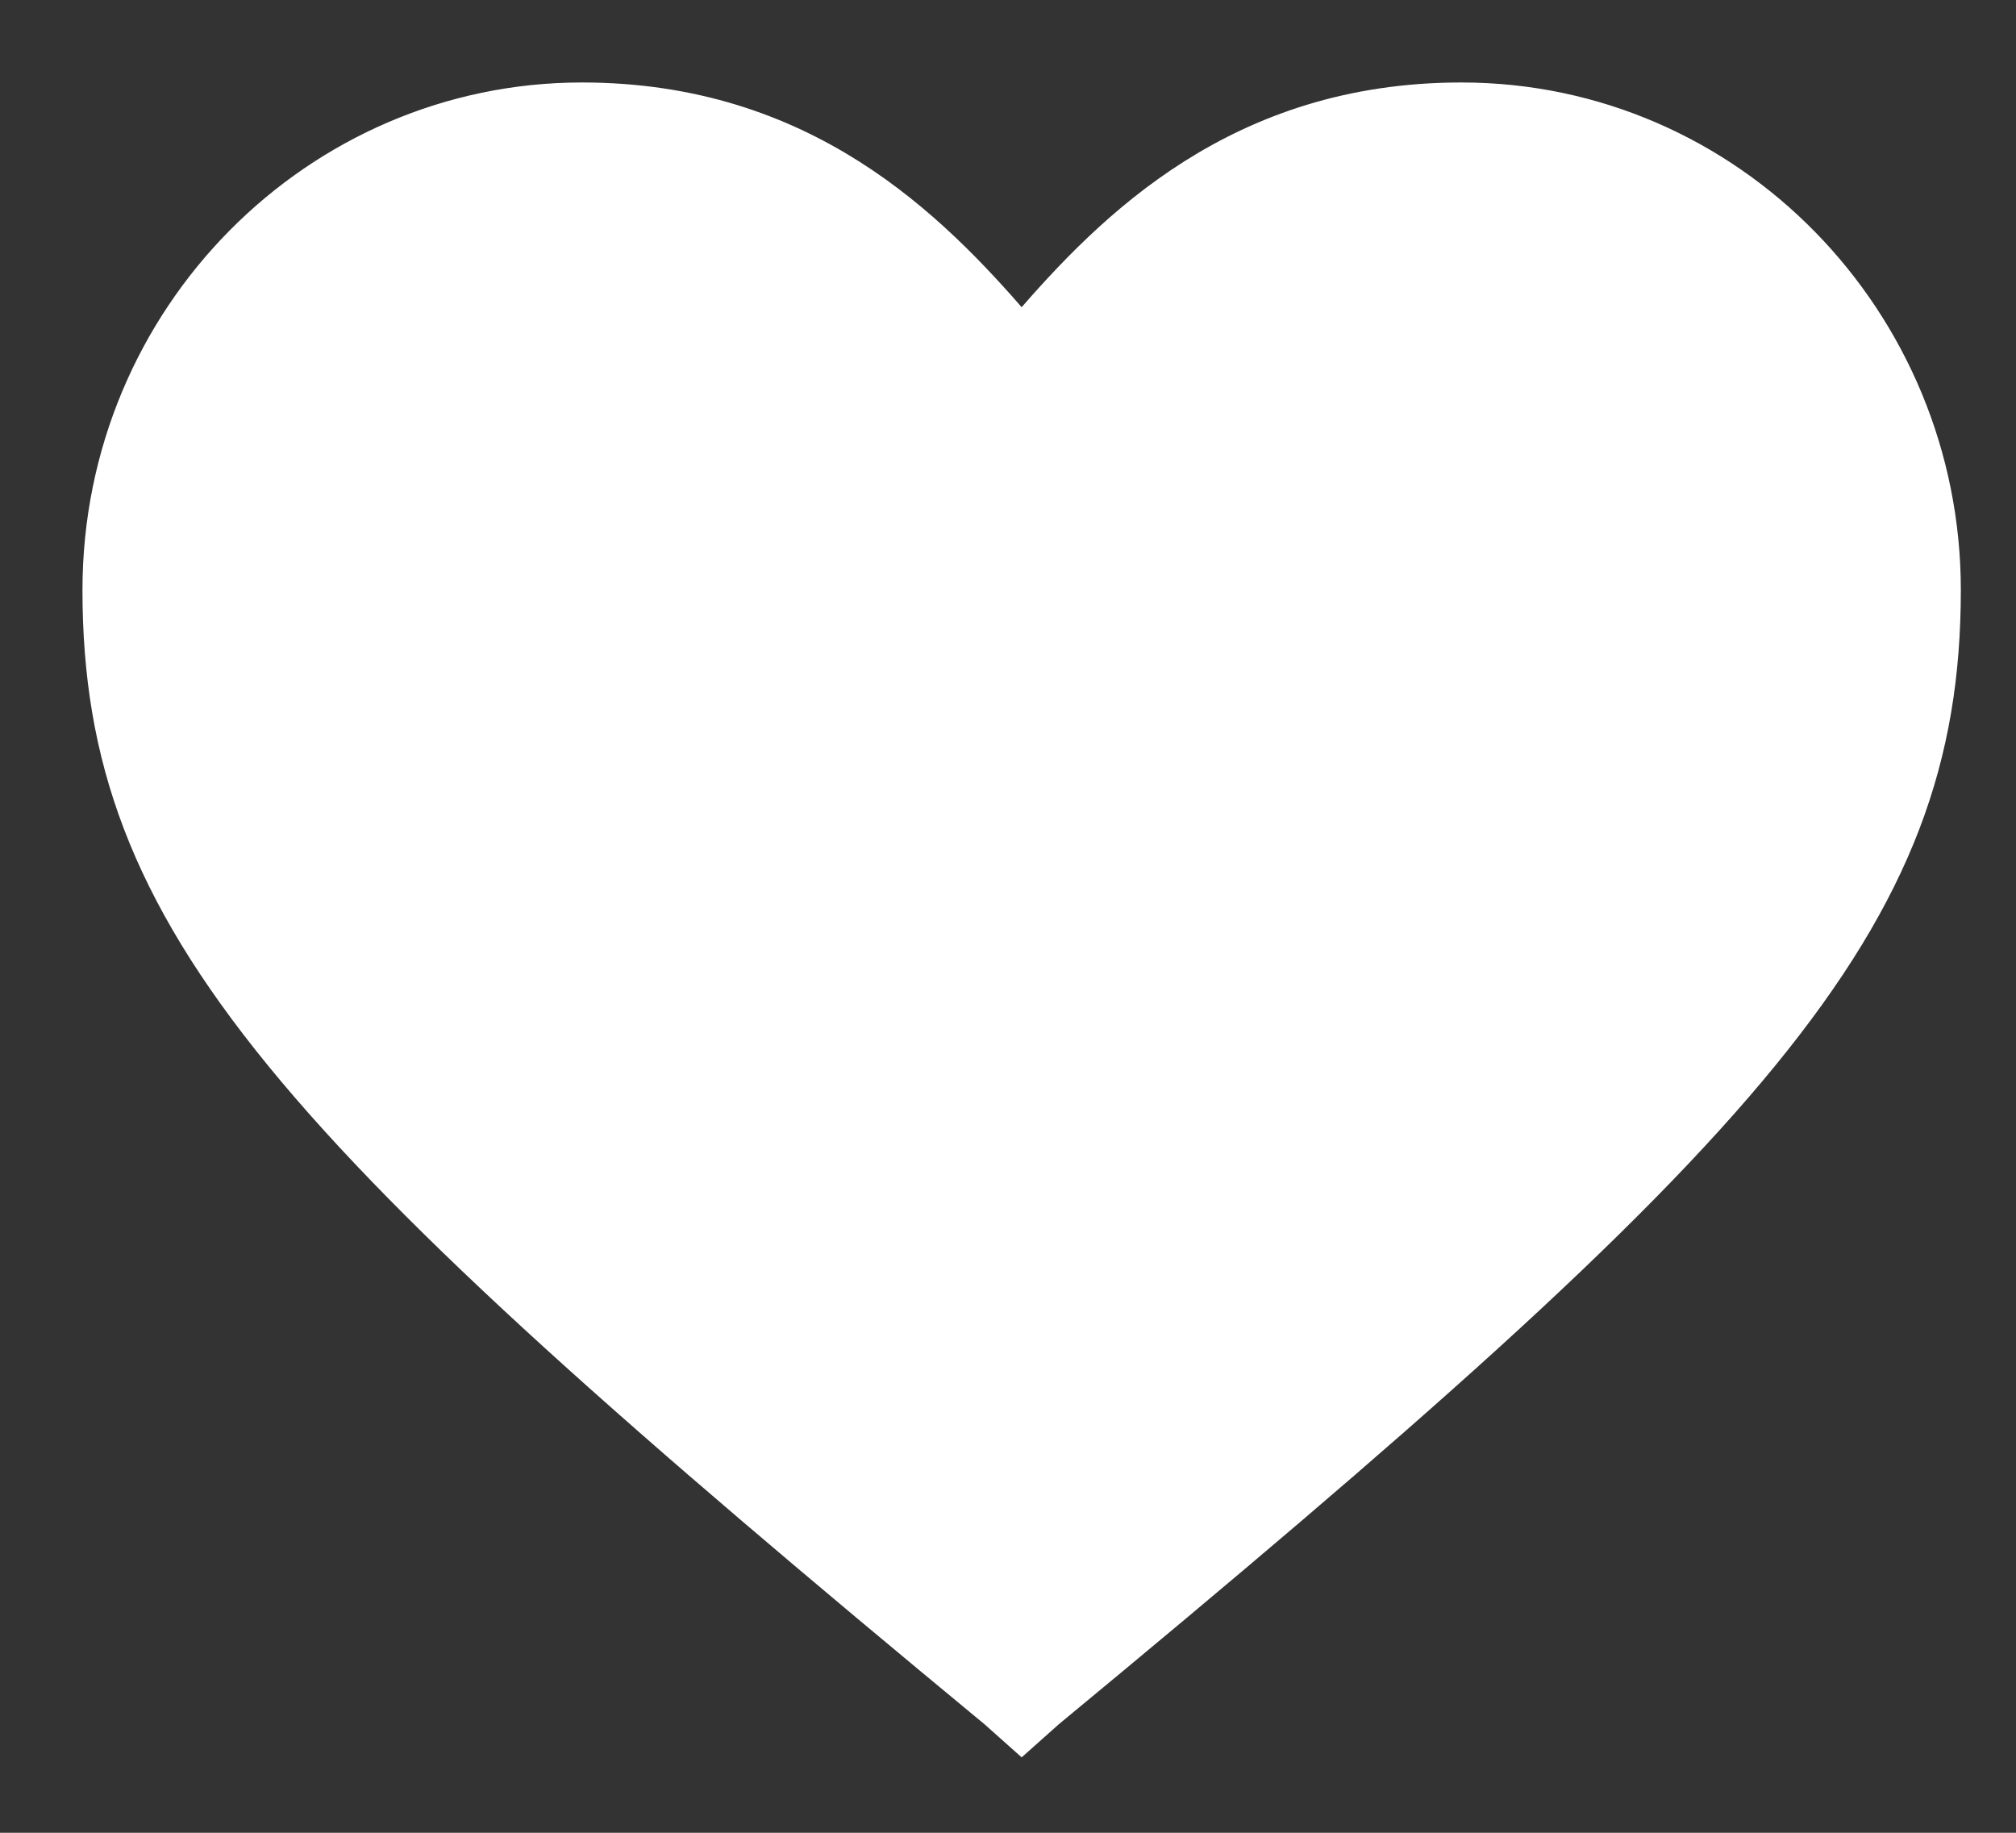
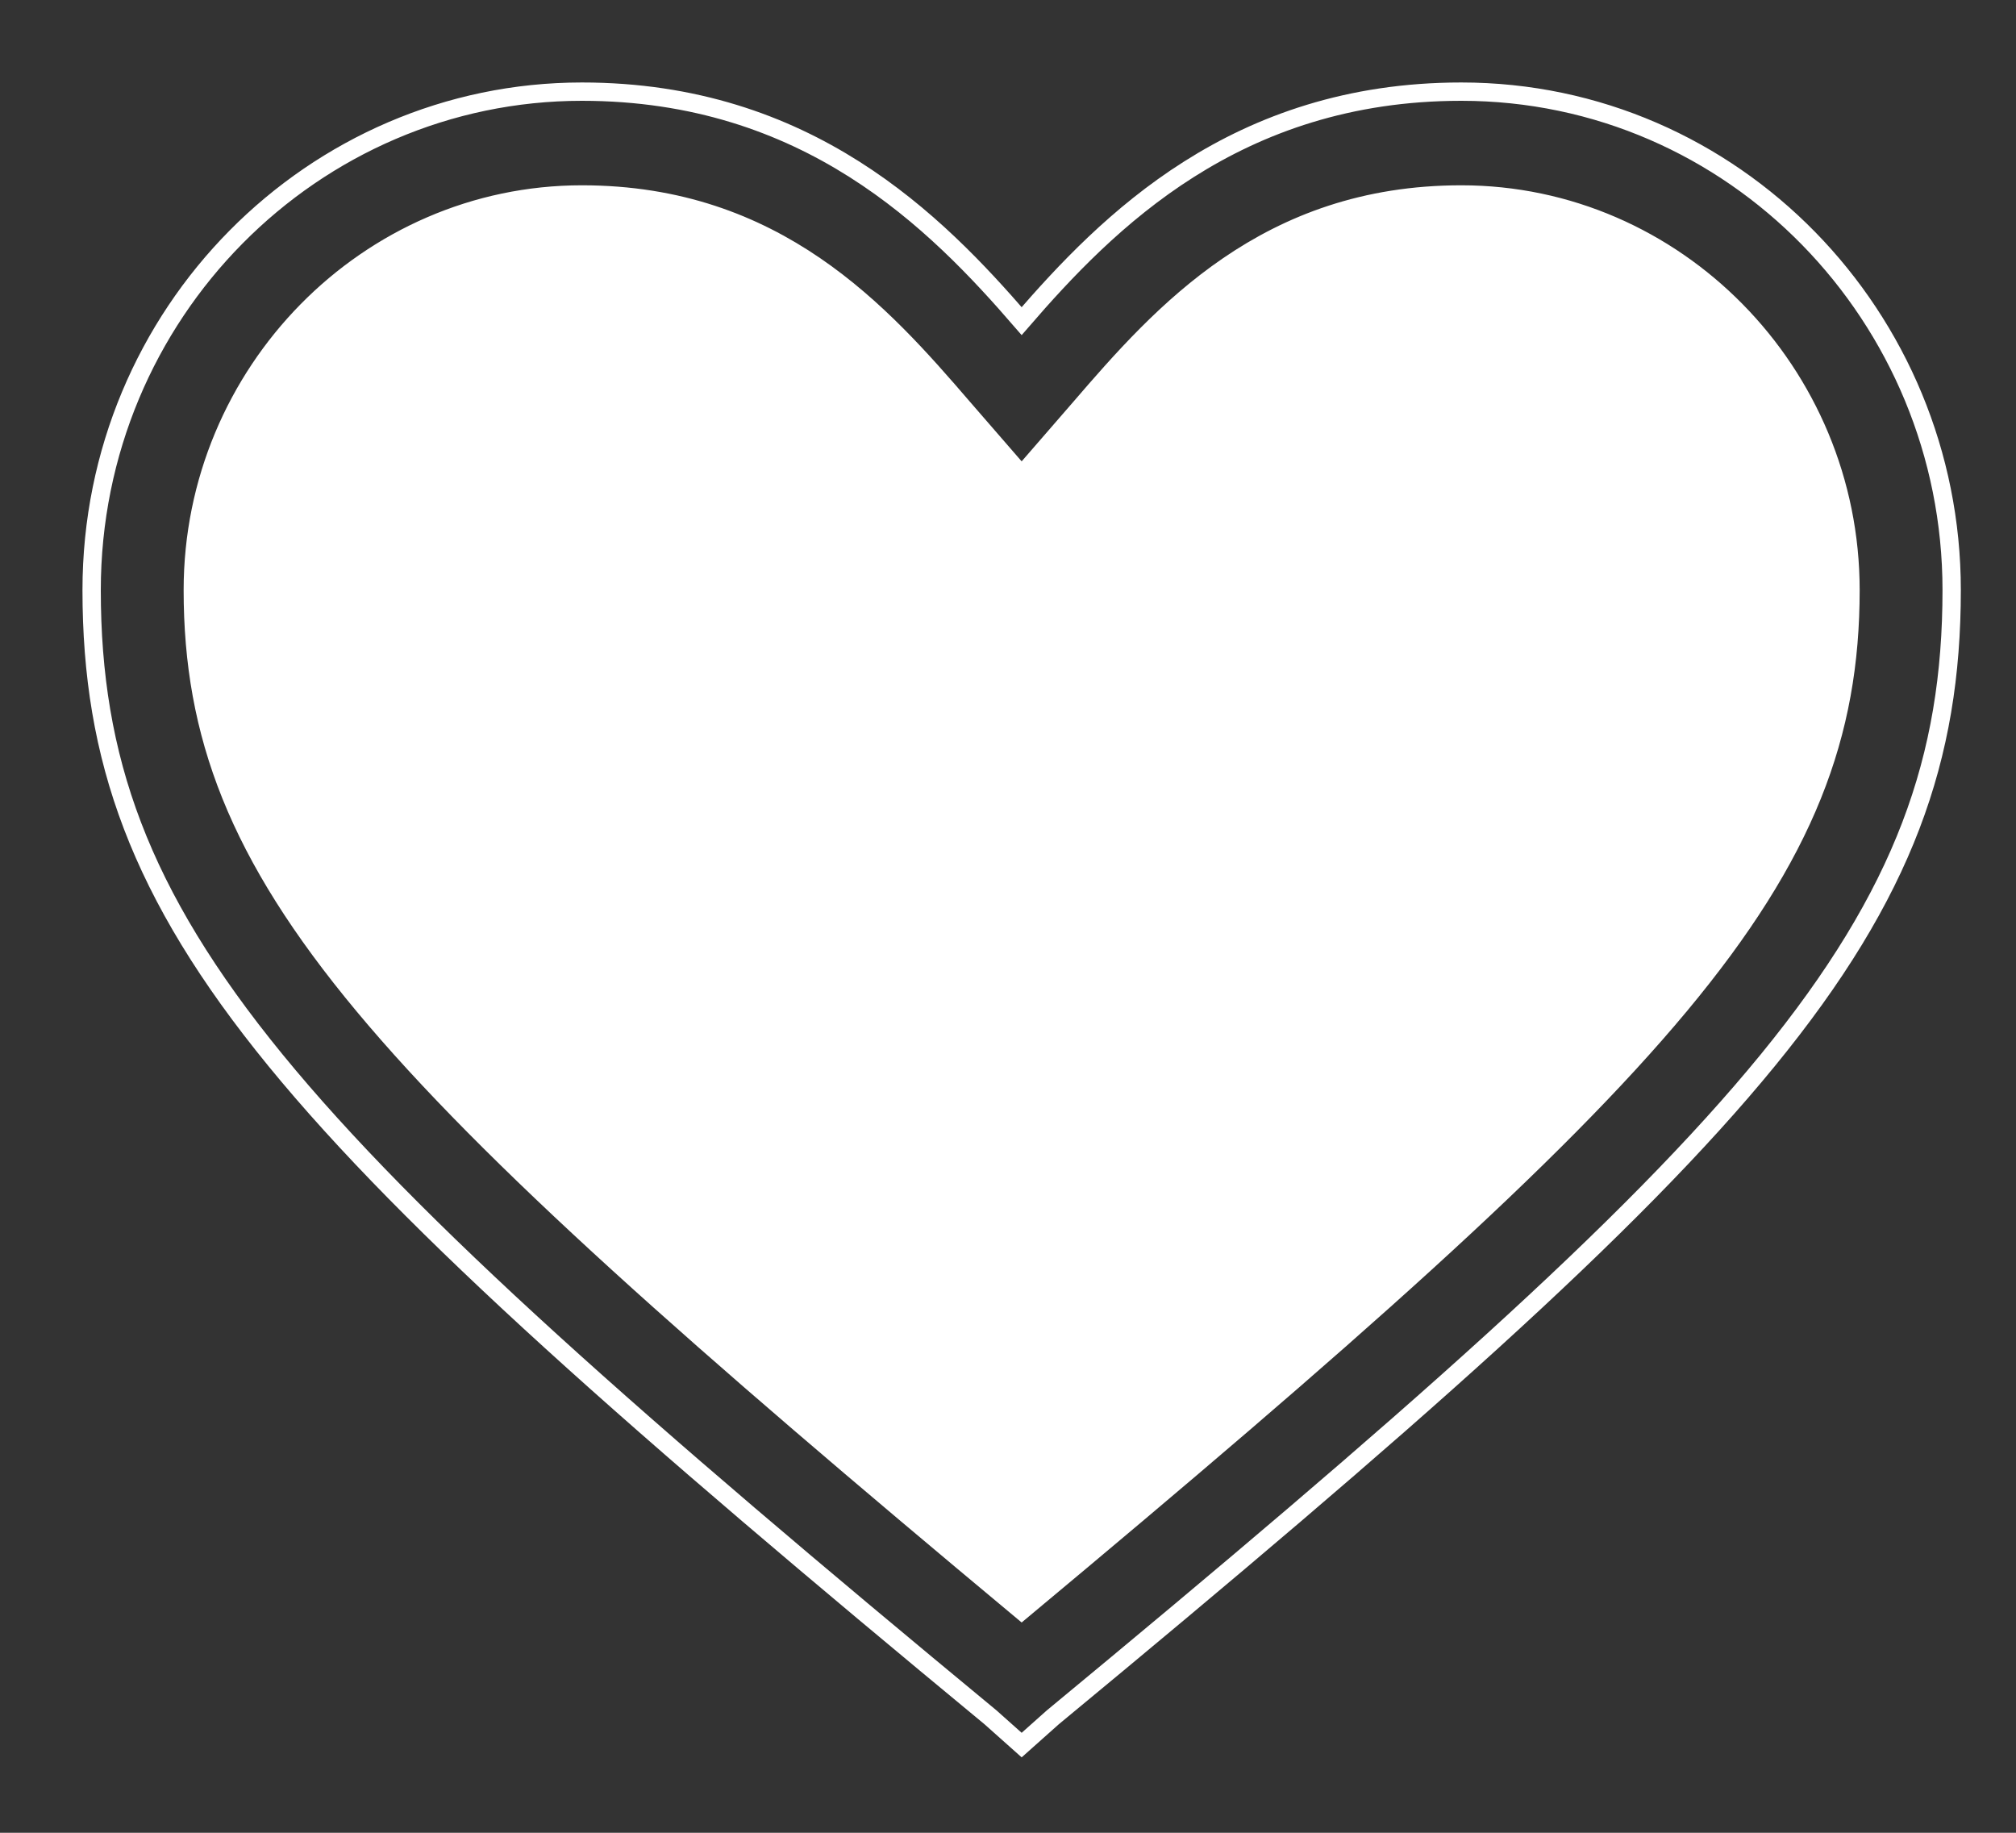
<svg xmlns="http://www.w3.org/2000/svg" width="22" height="20" viewBox="0 0 22 20" fill="none">
  <rect x="0" y="0" width="22" height="20" fill="#333333" stroke="none" />
-   <path d="M11.149 19.043L10.809 18.74C3.081 12.352 1 10.108 1 6.439C1 3.417 3.42 1 6.35 1C8.813 1 10.215 2.424 11.149 3.504C12.083 2.424 13.485 1 15.947 1C18.92 1 21.298 3.46 21.298 6.439C21.298 10.108 19.217 12.352 11.489 18.74L11.149 19.043ZM6.35 2.122C4.015 2.122 2.104 4.065 2.104 6.439C2.104 9.59 4.057 11.662 11.149 17.575C18.241 11.662 20.194 9.59 20.194 6.439C20.194 4.065 18.283 2.122 15.947 2.122C13.824 2.122 12.678 3.417 11.786 4.453L11.149 5.187L10.512 4.453C9.62 3.417 8.474 2.122 6.35 2.122Z" fill="white" />
  <path d="M6.35 2.122C4.015 2.122 2.104 4.065 2.104 6.439C2.104 9.59 4.057 11.662 11.149 17.575C18.241 11.662 20.194 9.59 20.194 6.439C20.194 4.065 18.283 2.122 15.947 2.122C13.824 2.122 12.678 3.417 11.786 4.453L11.149 5.187L10.512 4.453C9.62 3.417 8.474 2.122 6.35 2.122Z" fill="white" />
  <path d="M11.149 19.043L10.809 18.74C3.081 12.352 1 10.108 1 6.439C1 3.417 3.42 1 6.35 1C8.813 1 10.215 2.424 11.149 3.504C12.083 2.424 13.485 1 15.947 1C18.92 1 21.298 3.46 21.298 6.439C21.298 10.108 19.217 12.352 11.489 18.74L11.149 19.043ZM6.35 2.122C4.015 2.122 2.104 4.065 2.104 6.439C2.104 9.59 4.057 11.662 11.149 17.575C18.241 11.662 20.194 9.59 20.194 6.439C20.194 4.065 18.283 2.122 15.947 2.122C13.824 2.122 12.678 3.417 11.786 4.453L11.149 5.187L10.512 4.453C9.62 3.417 8.474 2.122 6.35 2.122Z" stroke="white" stroke-width="0.2" />
-   <path d="M6.35 2.122C4.015 2.122 2.104 4.065 2.104 6.439C2.104 9.59 4.057 11.662 11.149 17.575C18.241 11.662 20.194 9.59 20.194 6.439C20.194 4.065 18.283 2.122 15.947 2.122C13.824 2.122 12.678 3.417 11.786 4.453L11.149 5.187L10.512 4.453C9.62 3.417 8.474 2.122 6.35 2.122Z" stroke="white" stroke-width="0.2" />
</svg>